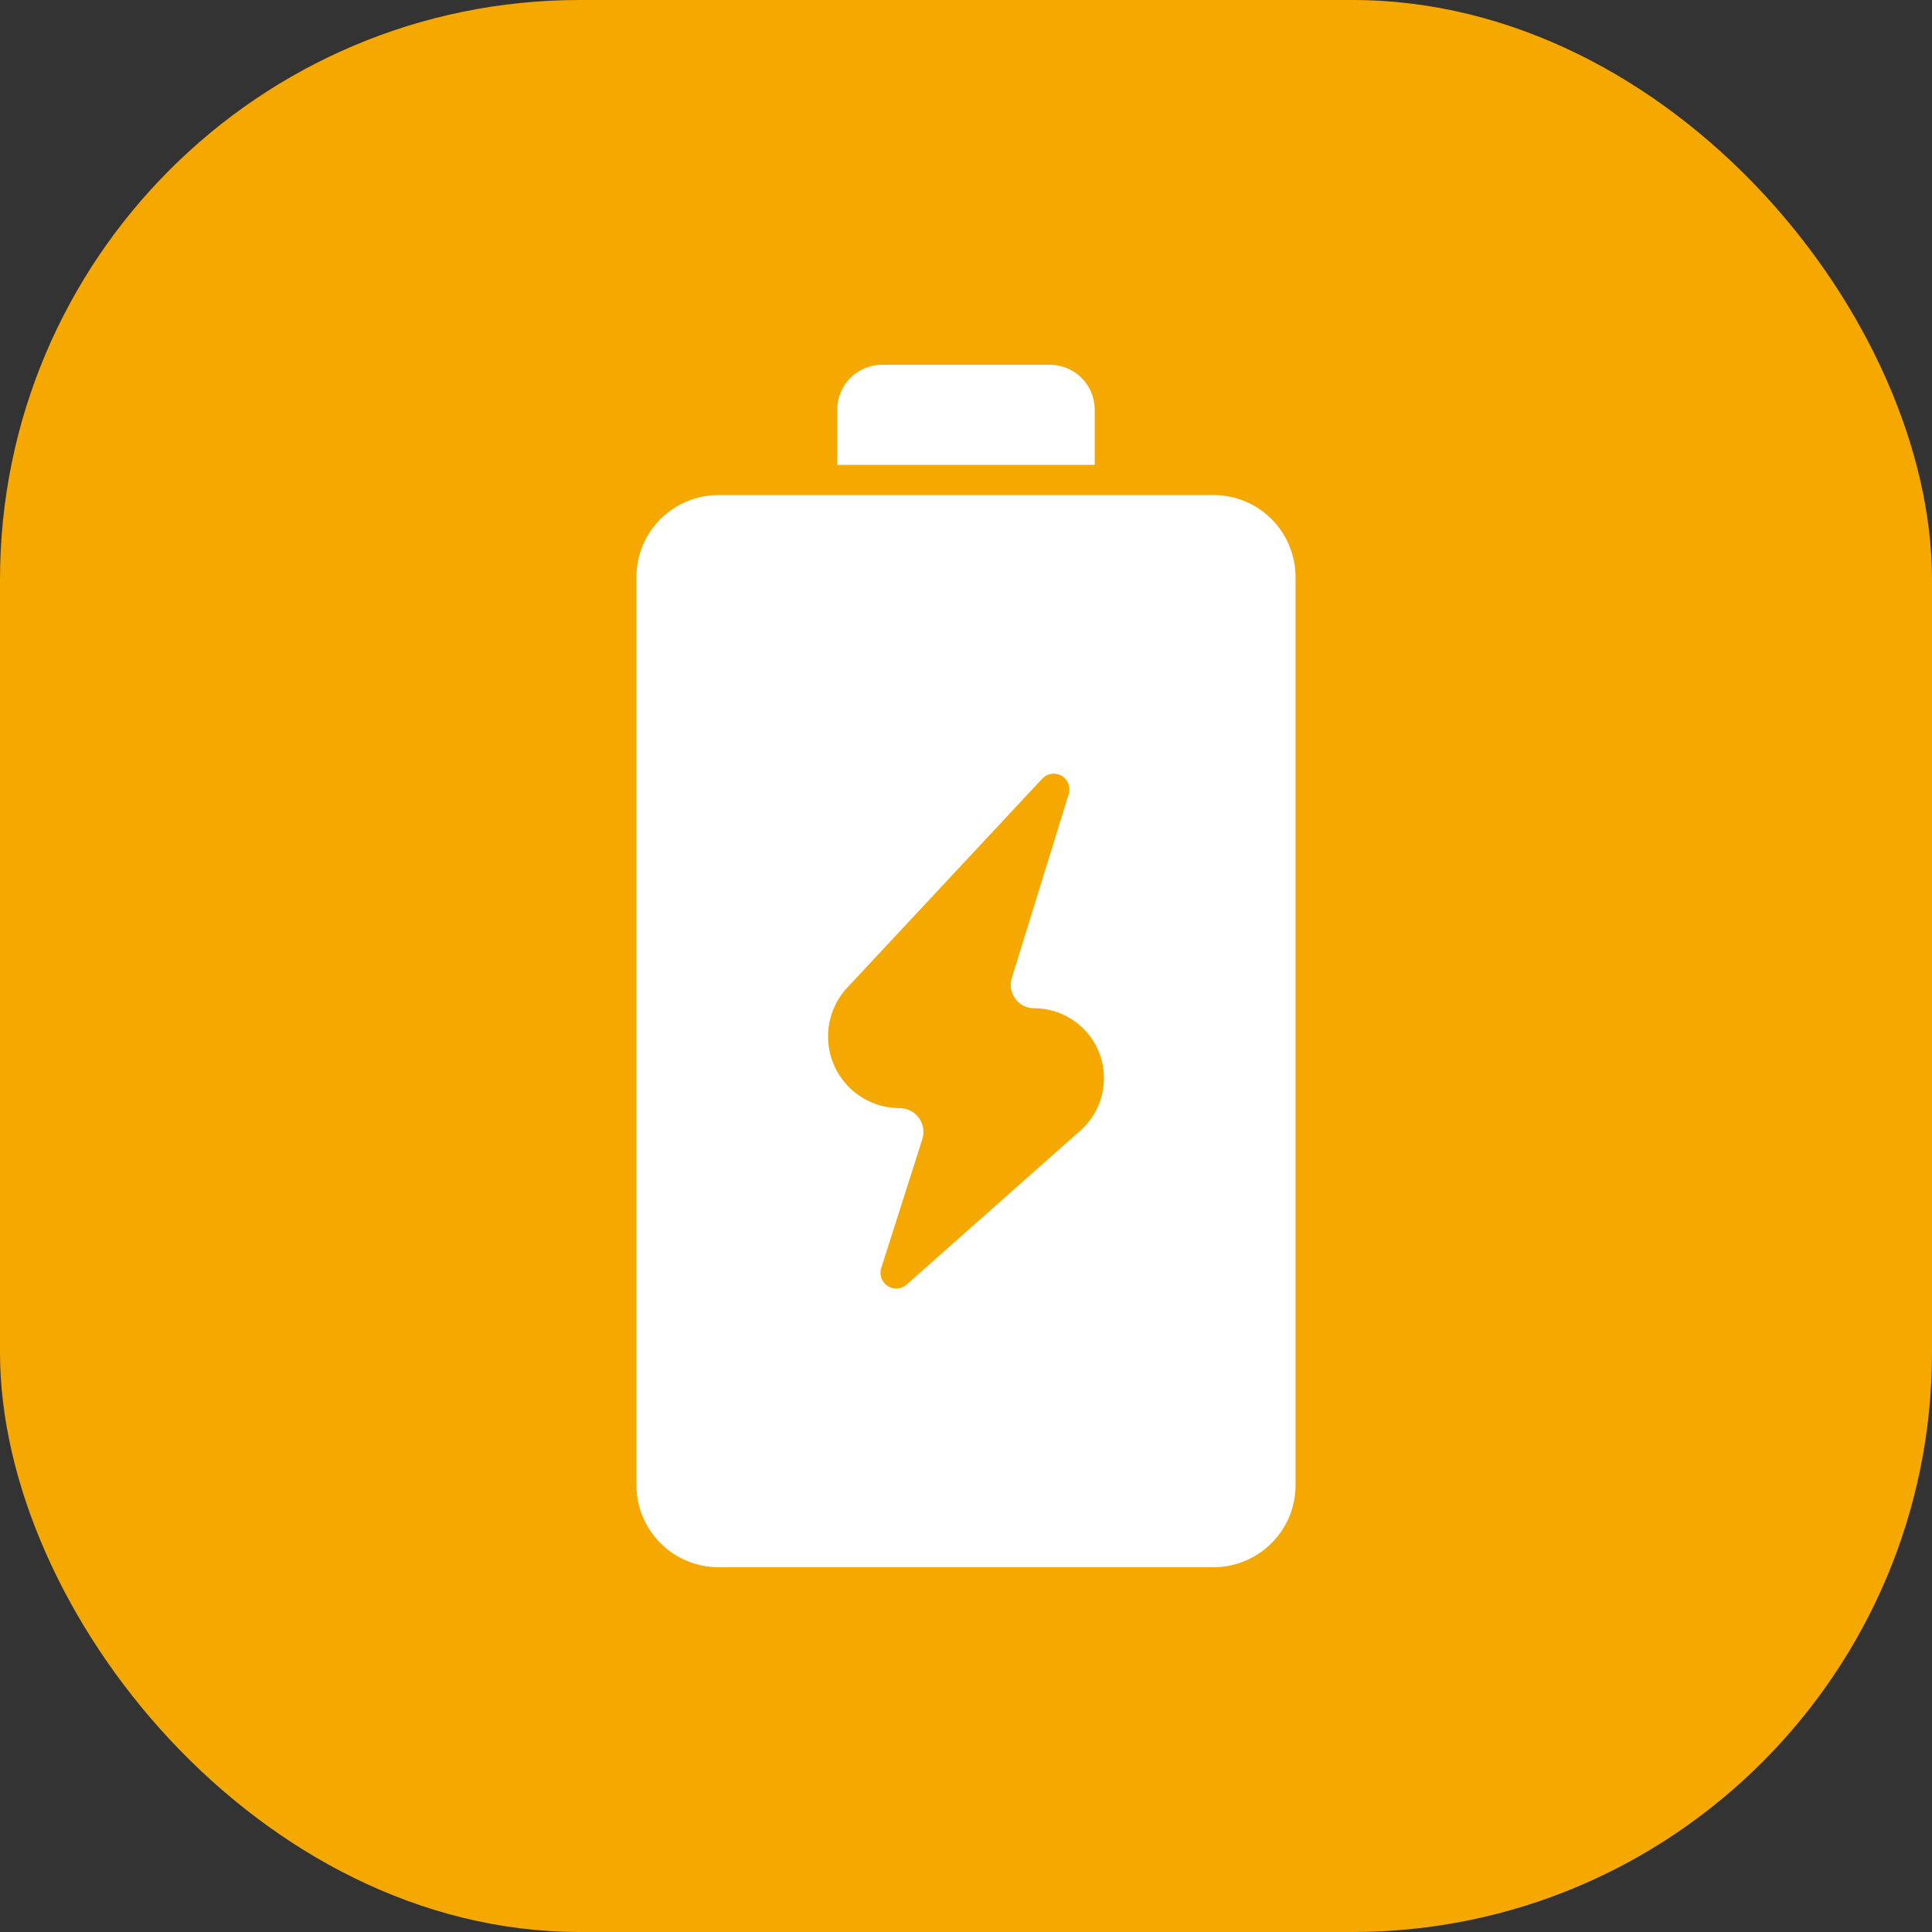
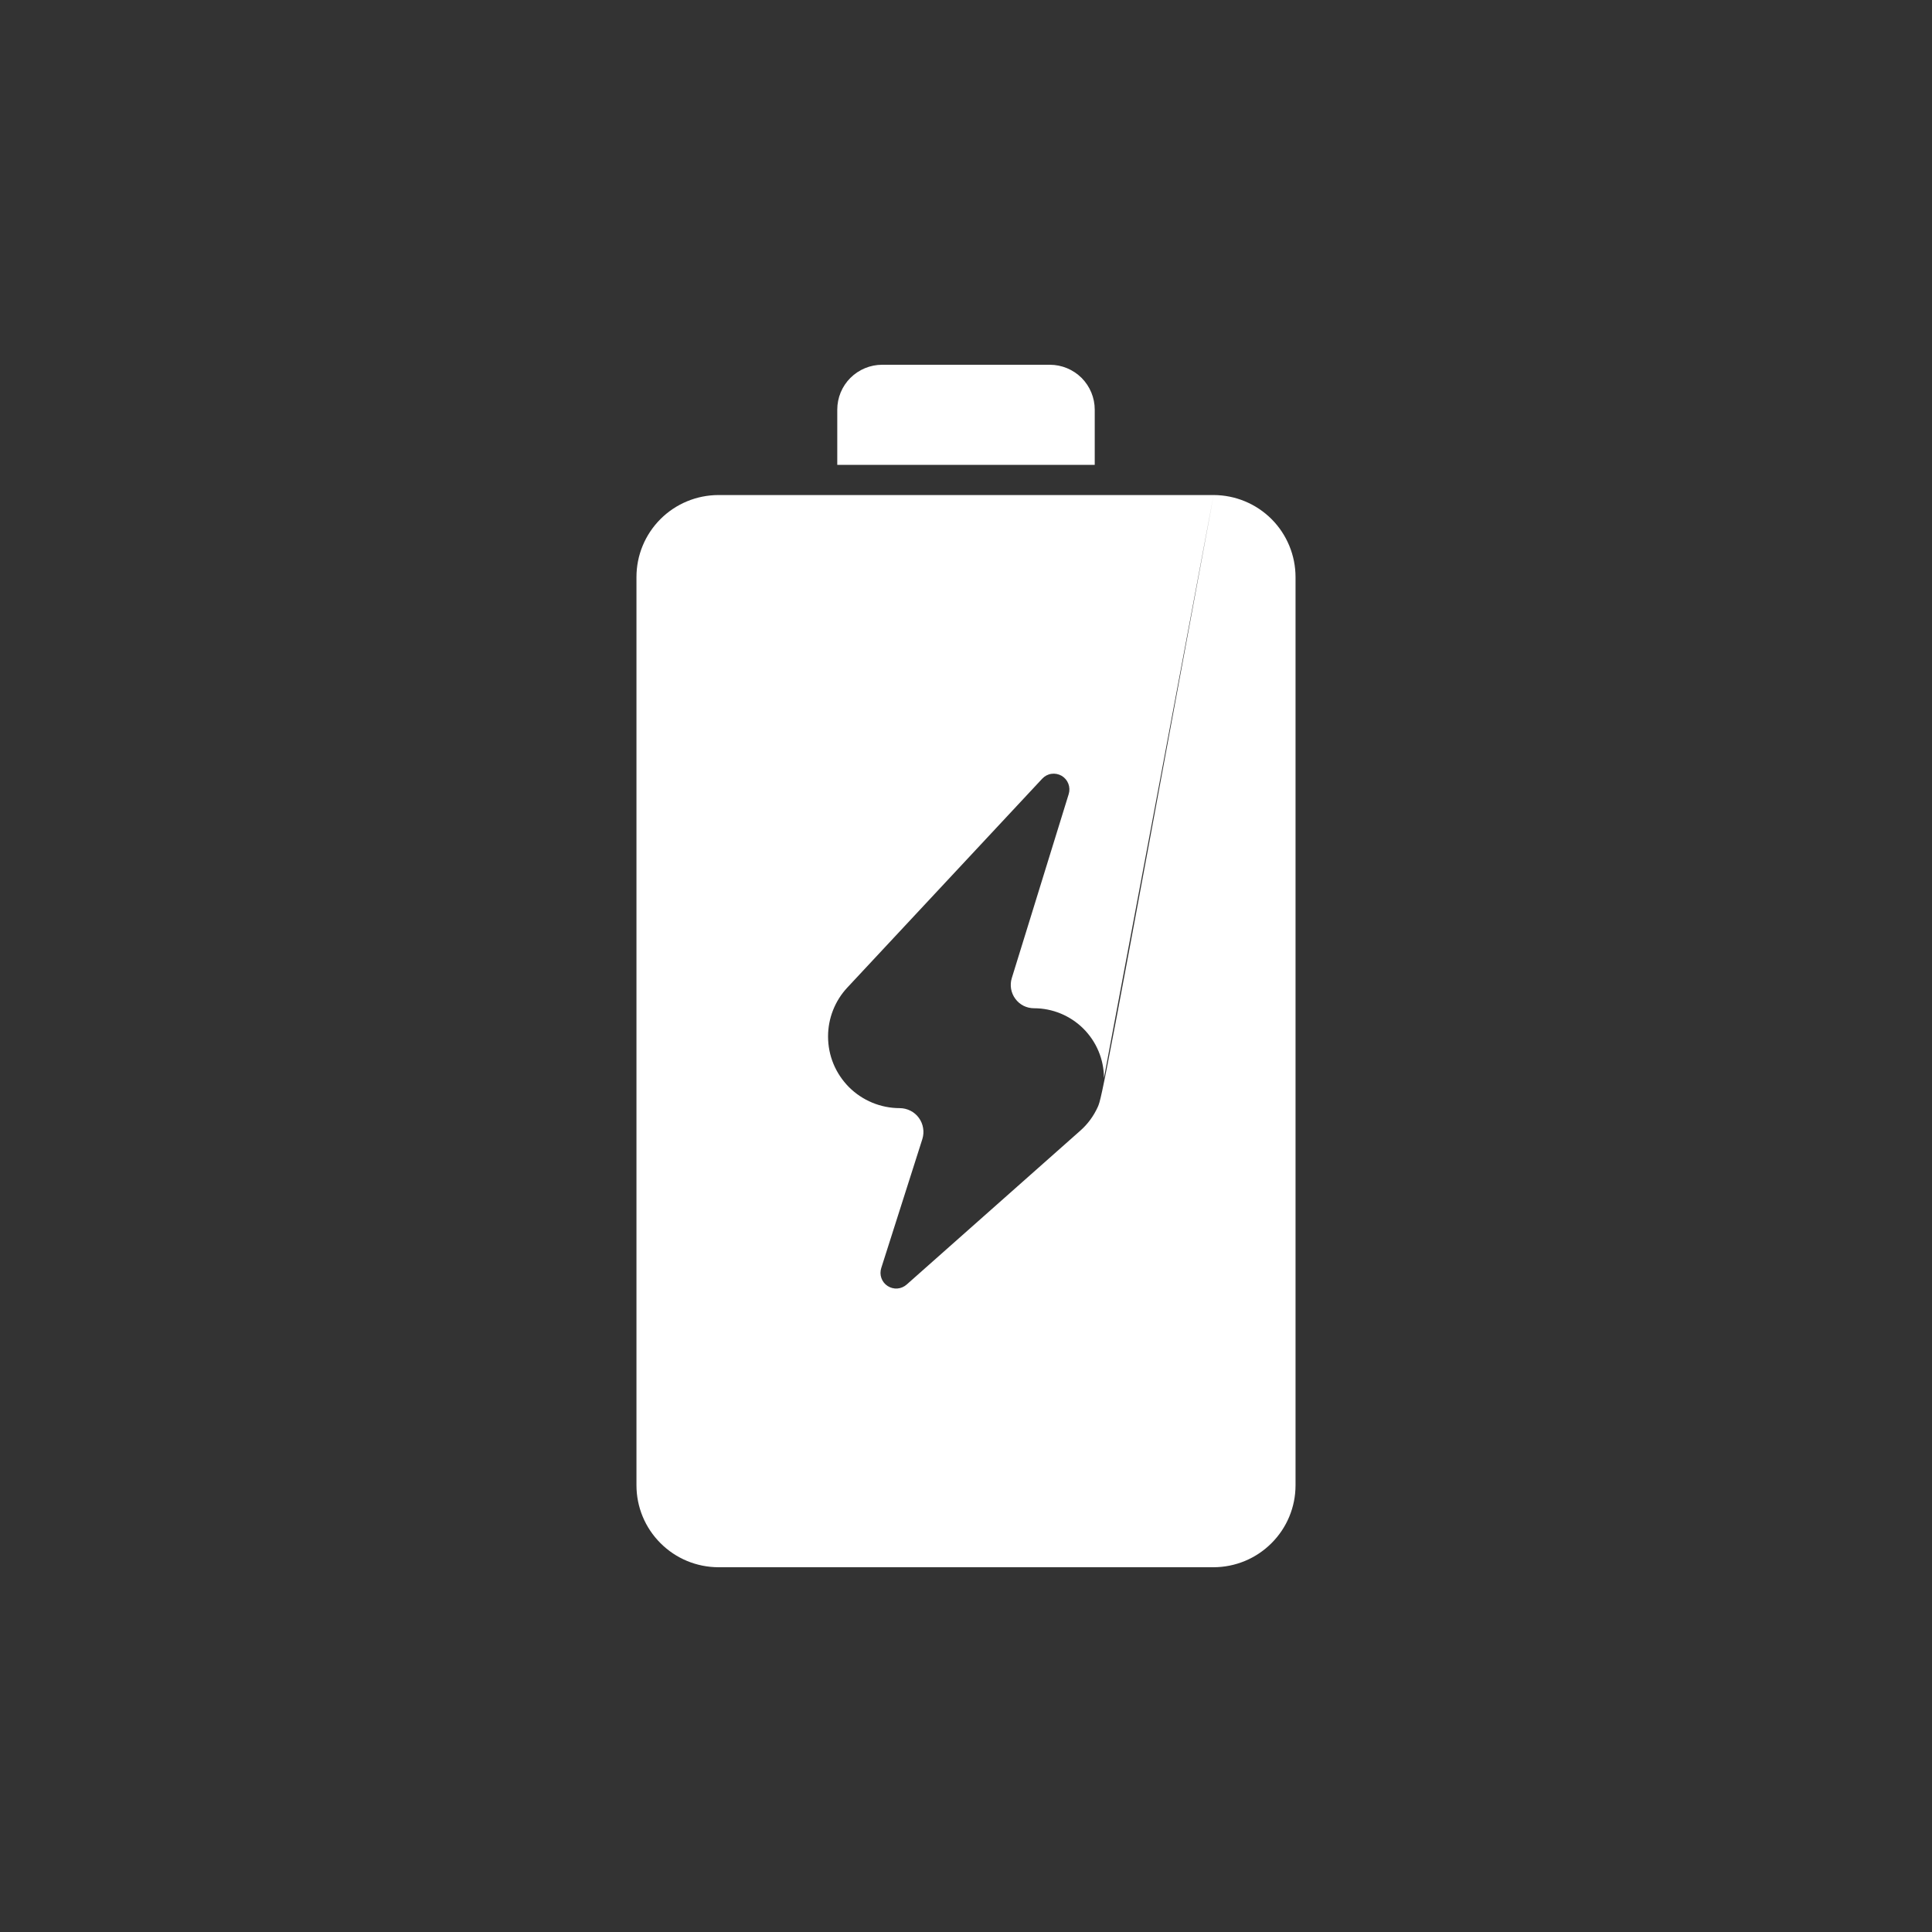
<svg xmlns="http://www.w3.org/2000/svg" width="30" height="30" viewBox="0 0 30 30" fill="none">
  <rect x="0" y="0" width="30" height="30" fill="#333333" stroke="none" />
-   <rect width="30" height="30" rx="9" fill="#F5A800" />
-   <path d="M18.845 7.687H11.155C10.817 7.688 10.494 7.822 10.256 8.06C10.017 8.299 9.883 8.622 9.883 8.96V23.063C9.883 23.401 10.017 23.724 10.256 23.962C10.494 24.201 10.817 24.335 11.155 24.336H18.845C19.183 24.335 19.506 24.201 19.744 23.962C19.983 23.724 20.117 23.401 20.117 23.063V8.962C20.117 8.624 19.983 8.3 19.745 8.061C19.506 7.822 19.183 7.688 18.845 7.687ZM17.142 16.74C17.142 16.894 17.11 17.046 17.047 17.187C16.984 17.327 16.892 17.453 16.777 17.555L14.078 19.947C14.038 19.982 13.988 20.004 13.934 20.008C13.881 20.012 13.828 19.998 13.783 19.969C13.738 19.94 13.704 19.897 13.686 19.846C13.668 19.796 13.668 19.741 13.684 19.69L14.322 17.688C14.339 17.633 14.344 17.574 14.334 17.517C14.325 17.459 14.302 17.405 14.268 17.358C14.234 17.311 14.189 17.273 14.137 17.247C14.085 17.221 14.028 17.207 13.97 17.207C13.824 17.207 13.679 17.178 13.544 17.122C13.409 17.066 13.286 16.984 13.183 16.881C13.08 16.777 12.998 16.655 12.942 16.52C12.886 16.385 12.858 16.24 12.858 16.094C12.858 15.812 12.965 15.541 13.157 15.335L16.184 12.091C16.221 12.051 16.271 12.024 16.326 12.016C16.381 12.008 16.436 12.019 16.484 12.046C16.532 12.074 16.569 12.117 16.589 12.169C16.609 12.22 16.611 12.277 16.595 12.33L15.711 15.188C15.694 15.242 15.691 15.299 15.7 15.355C15.71 15.411 15.732 15.464 15.766 15.509C15.799 15.555 15.843 15.592 15.894 15.618C15.944 15.643 16 15.656 16.057 15.656C16.344 15.656 16.62 15.771 16.823 15.973C17.027 16.177 17.142 16.452 17.142 16.74V16.74Z" fill="white" />
+   <path d="M18.845 7.687H11.155C10.817 7.688 10.494 7.822 10.256 8.06C10.017 8.299 9.883 8.622 9.883 8.96V23.063C9.883 23.401 10.017 23.724 10.256 23.962C10.494 24.201 10.817 24.335 11.155 24.336H18.845C19.183 24.335 19.506 24.201 19.744 23.962C19.983 23.724 20.117 23.401 20.117 23.063V8.962C20.117 8.624 19.983 8.3 19.745 8.061C19.506 7.822 19.183 7.688 18.845 7.687ZC17.142 16.894 17.11 17.046 17.047 17.187C16.984 17.327 16.892 17.453 16.777 17.555L14.078 19.947C14.038 19.982 13.988 20.004 13.934 20.008C13.881 20.012 13.828 19.998 13.783 19.969C13.738 19.94 13.704 19.897 13.686 19.846C13.668 19.796 13.668 19.741 13.684 19.69L14.322 17.688C14.339 17.633 14.344 17.574 14.334 17.517C14.325 17.459 14.302 17.405 14.268 17.358C14.234 17.311 14.189 17.273 14.137 17.247C14.085 17.221 14.028 17.207 13.97 17.207C13.824 17.207 13.679 17.178 13.544 17.122C13.409 17.066 13.286 16.984 13.183 16.881C13.08 16.777 12.998 16.655 12.942 16.52C12.886 16.385 12.858 16.24 12.858 16.094C12.858 15.812 12.965 15.541 13.157 15.335L16.184 12.091C16.221 12.051 16.271 12.024 16.326 12.016C16.381 12.008 16.436 12.019 16.484 12.046C16.532 12.074 16.569 12.117 16.589 12.169C16.609 12.22 16.611 12.277 16.595 12.33L15.711 15.188C15.694 15.242 15.691 15.299 15.7 15.355C15.71 15.411 15.732 15.464 15.766 15.509C15.799 15.555 15.843 15.592 15.894 15.618C15.944 15.643 16 15.656 16.057 15.656C16.344 15.656 16.62 15.771 16.823 15.973C17.027 16.177 17.142 16.452 17.142 16.74V16.74Z" fill="white" />
  <path d="M16.999 6.361C16.999 6.176 16.925 5.999 16.795 5.868C16.664 5.738 16.487 5.664 16.302 5.664H13.698C13.513 5.664 13.336 5.738 13.205 5.868C13.074 5.999 13.001 6.176 13.001 6.361V7.218H16.999V6.361Z" fill="white" />
</svg>